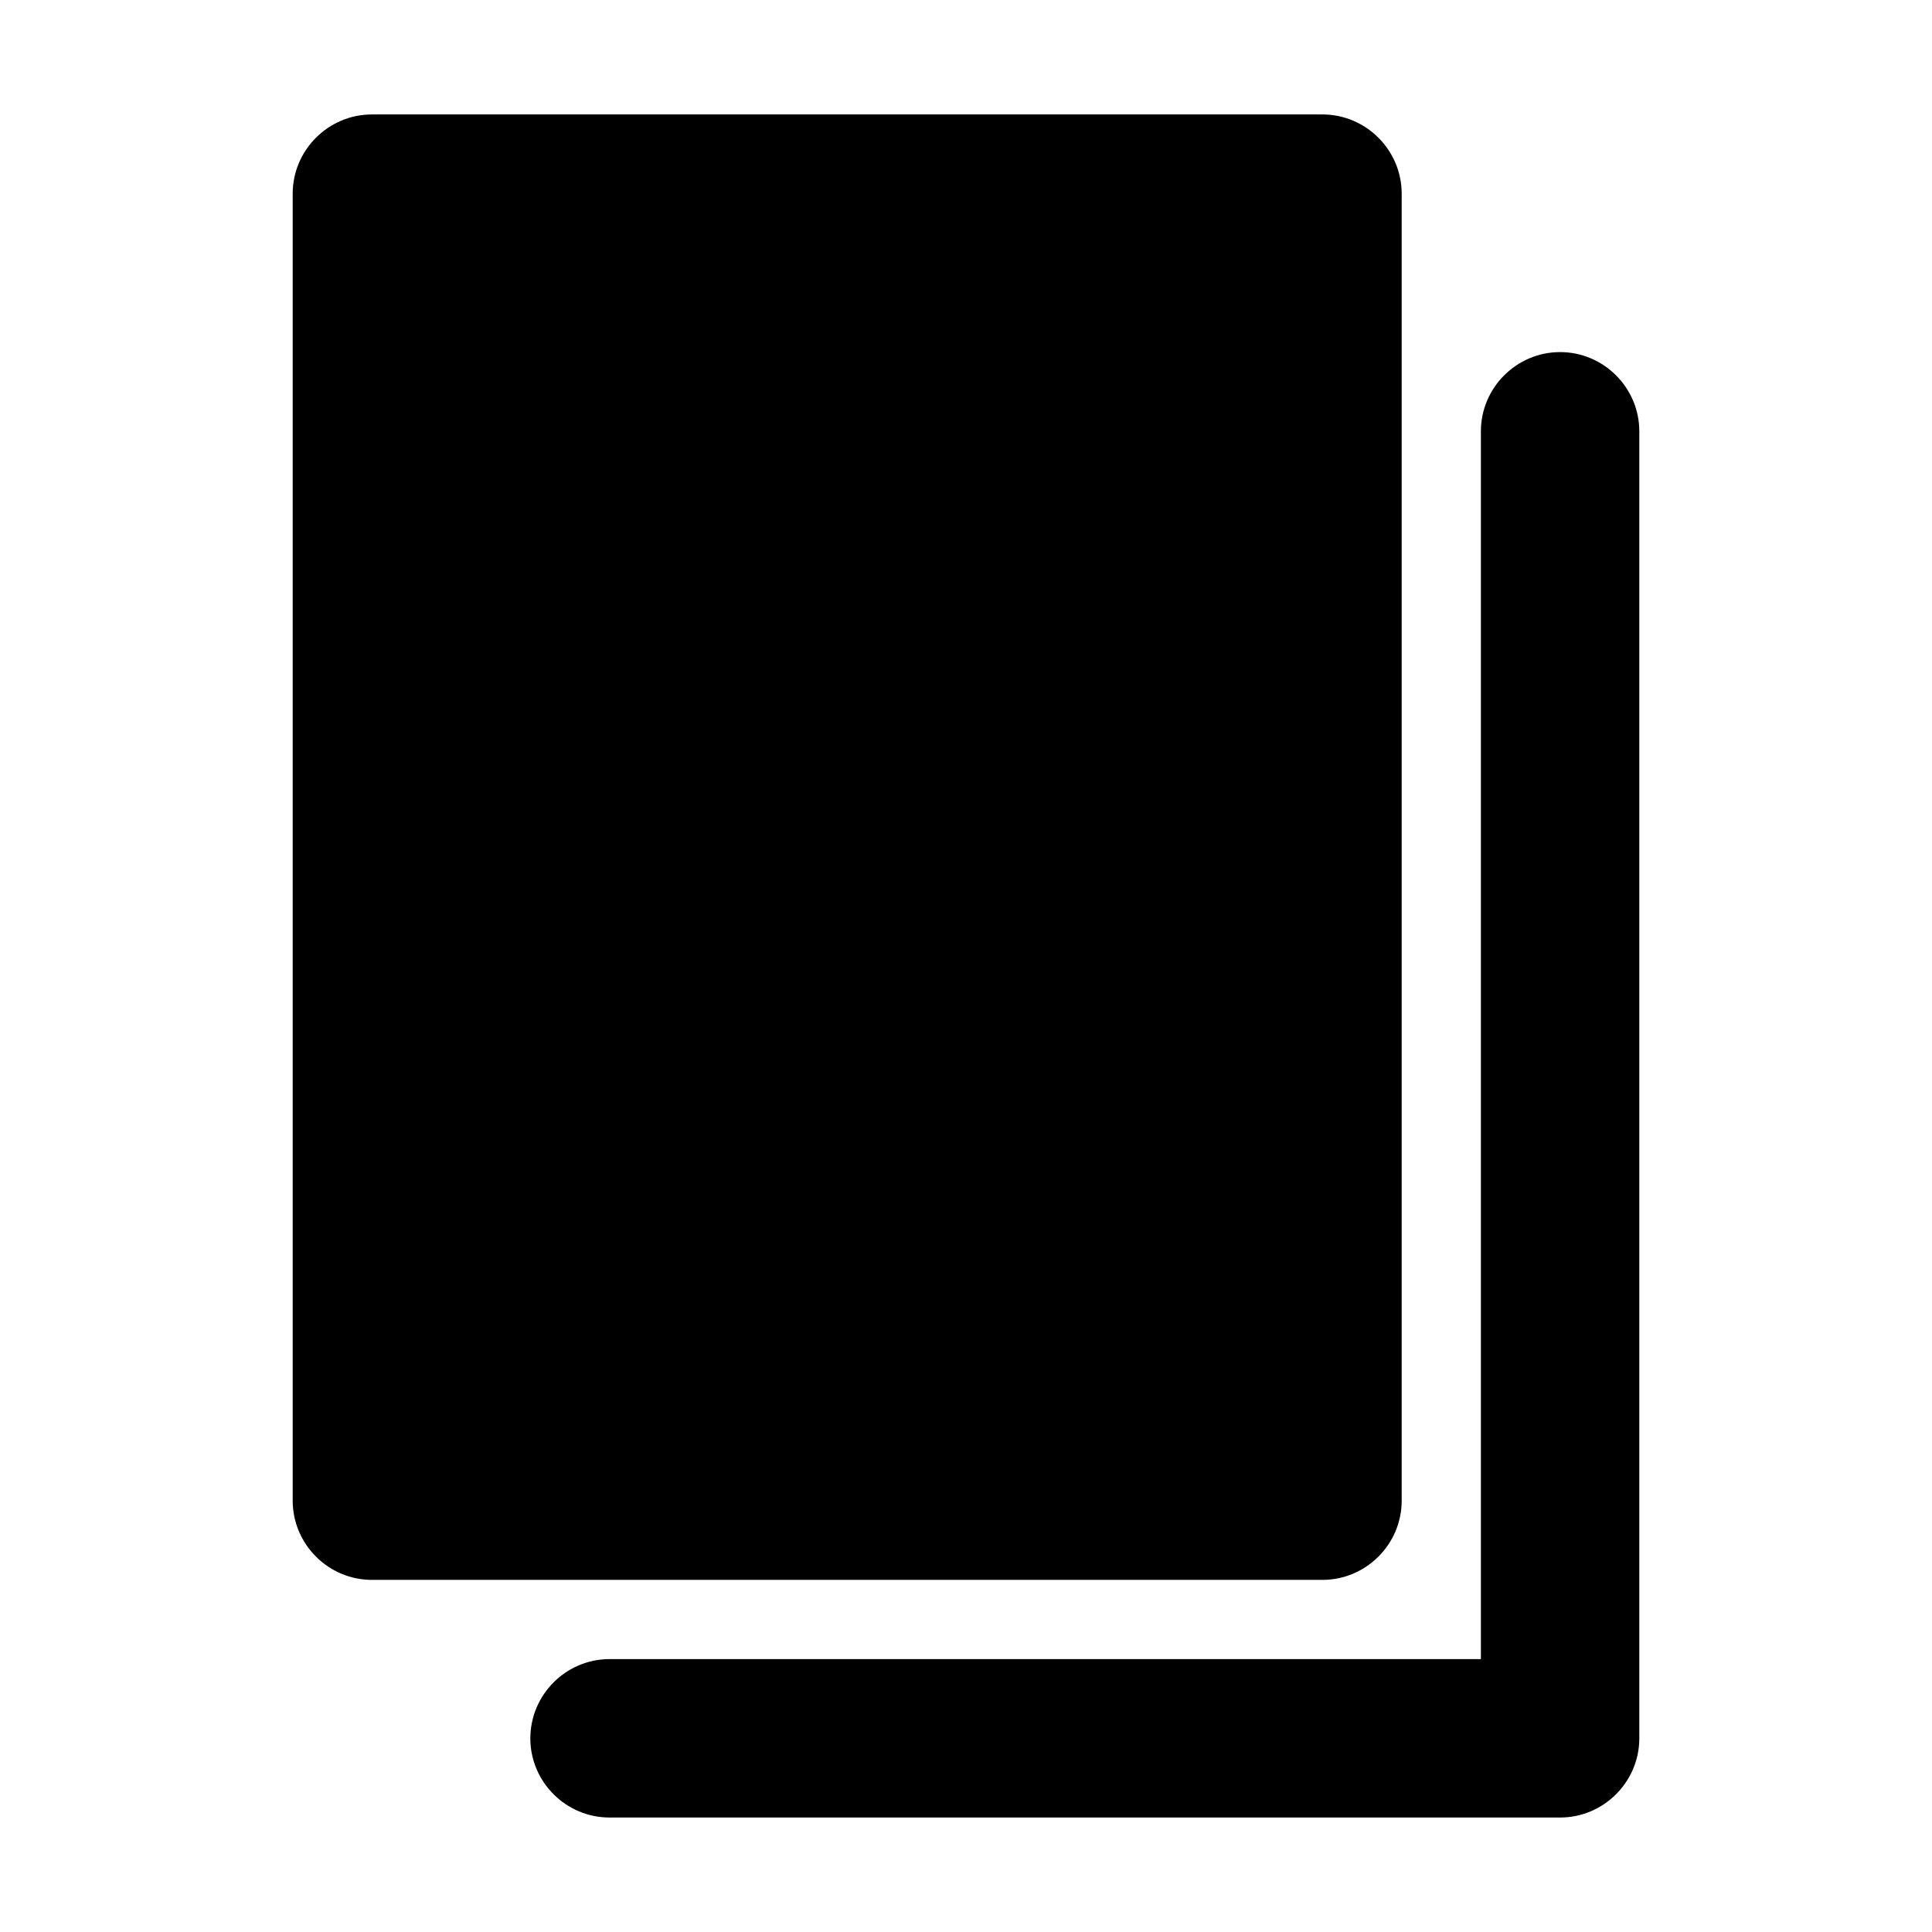
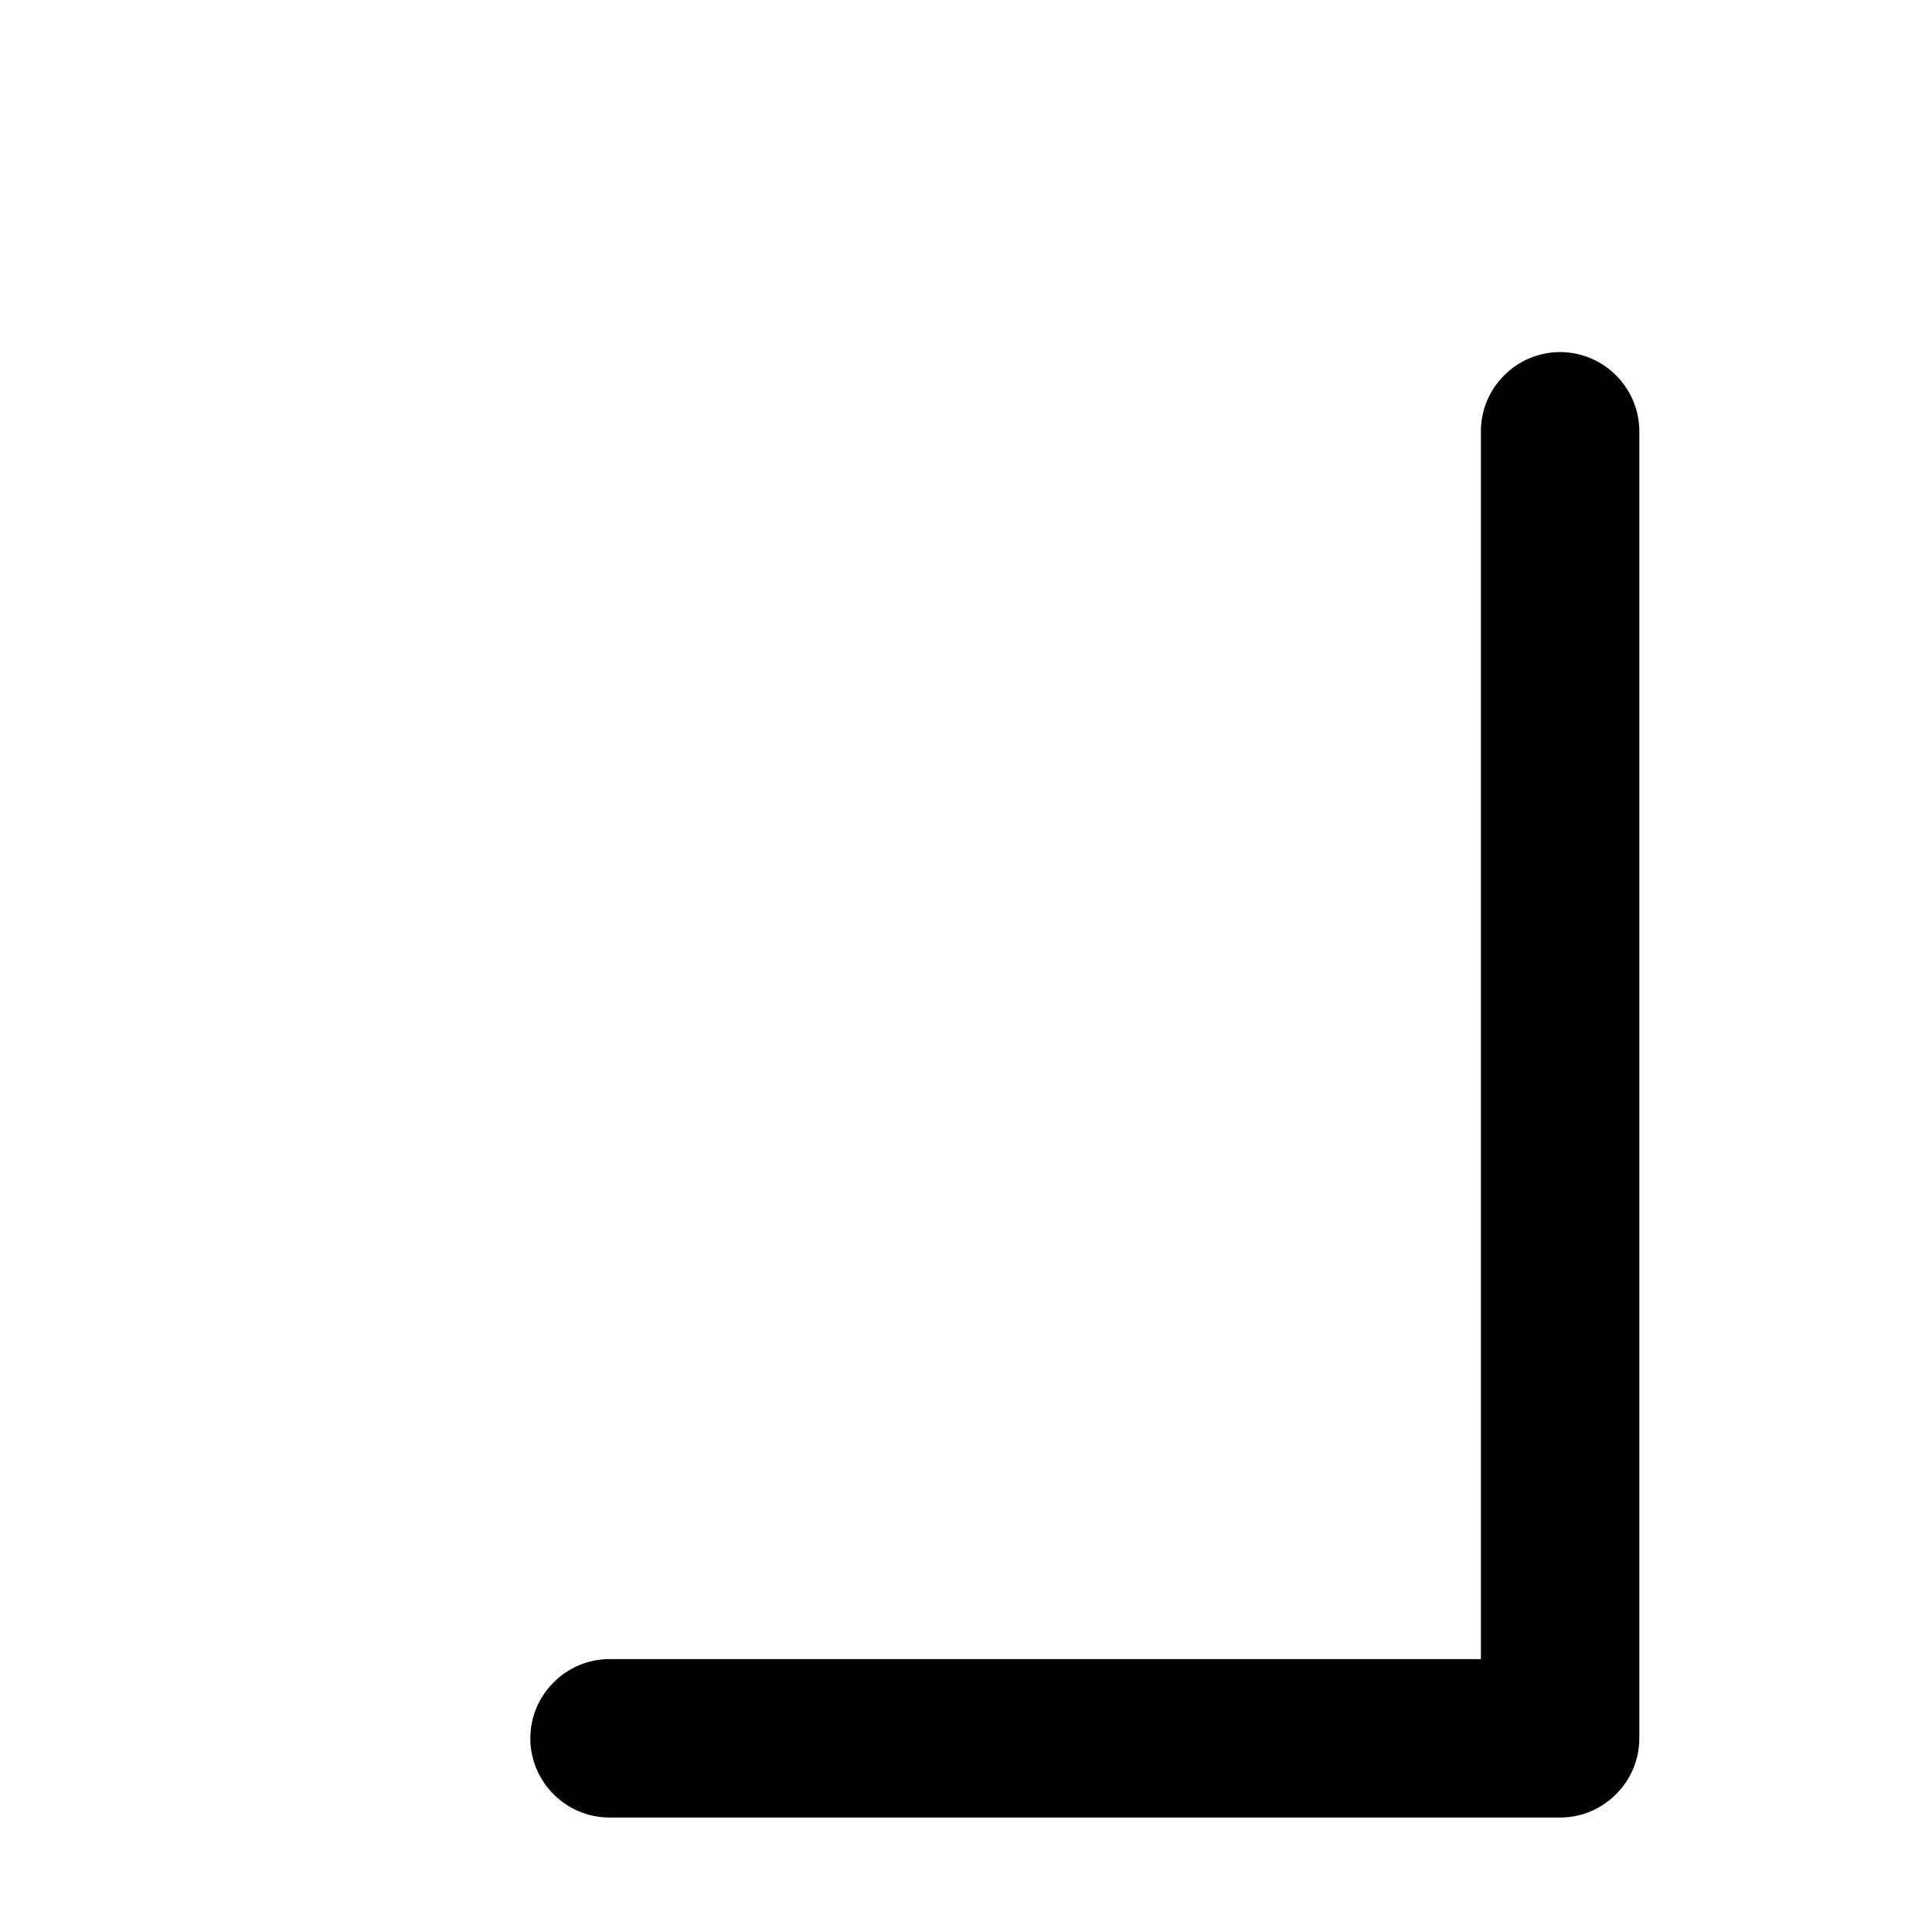
<svg xmlns="http://www.w3.org/2000/svg" fill="#000000" width="800px" height="800px" version="1.1" viewBox="144 144 512 512">
  <g>
-     <path d="m494.46 174.33h-251.9c-11.547 0-20.992 9.445-20.992 20.992v346.37c0 11.547 9.445 20.992 20.992 20.992h251.91c11.547 0 20.992-9.445 20.992-20.992v-346.37c-0.004-11.543-9.449-20.992-20.996-20.992z" />
    <path d="m284.54 604.67c0 11.547 9.445 20.992 20.992 20.992h251.91c11.547 0 20.992-9.445 20.992-20.992v-346.37c0-11.547-9.445-20.992-20.992-20.992s-20.992 9.445-20.992 20.992v325.38l-230.91-0.004c-11.547 0-20.992 9.445-20.992 20.992z" />
  </g>
</svg>